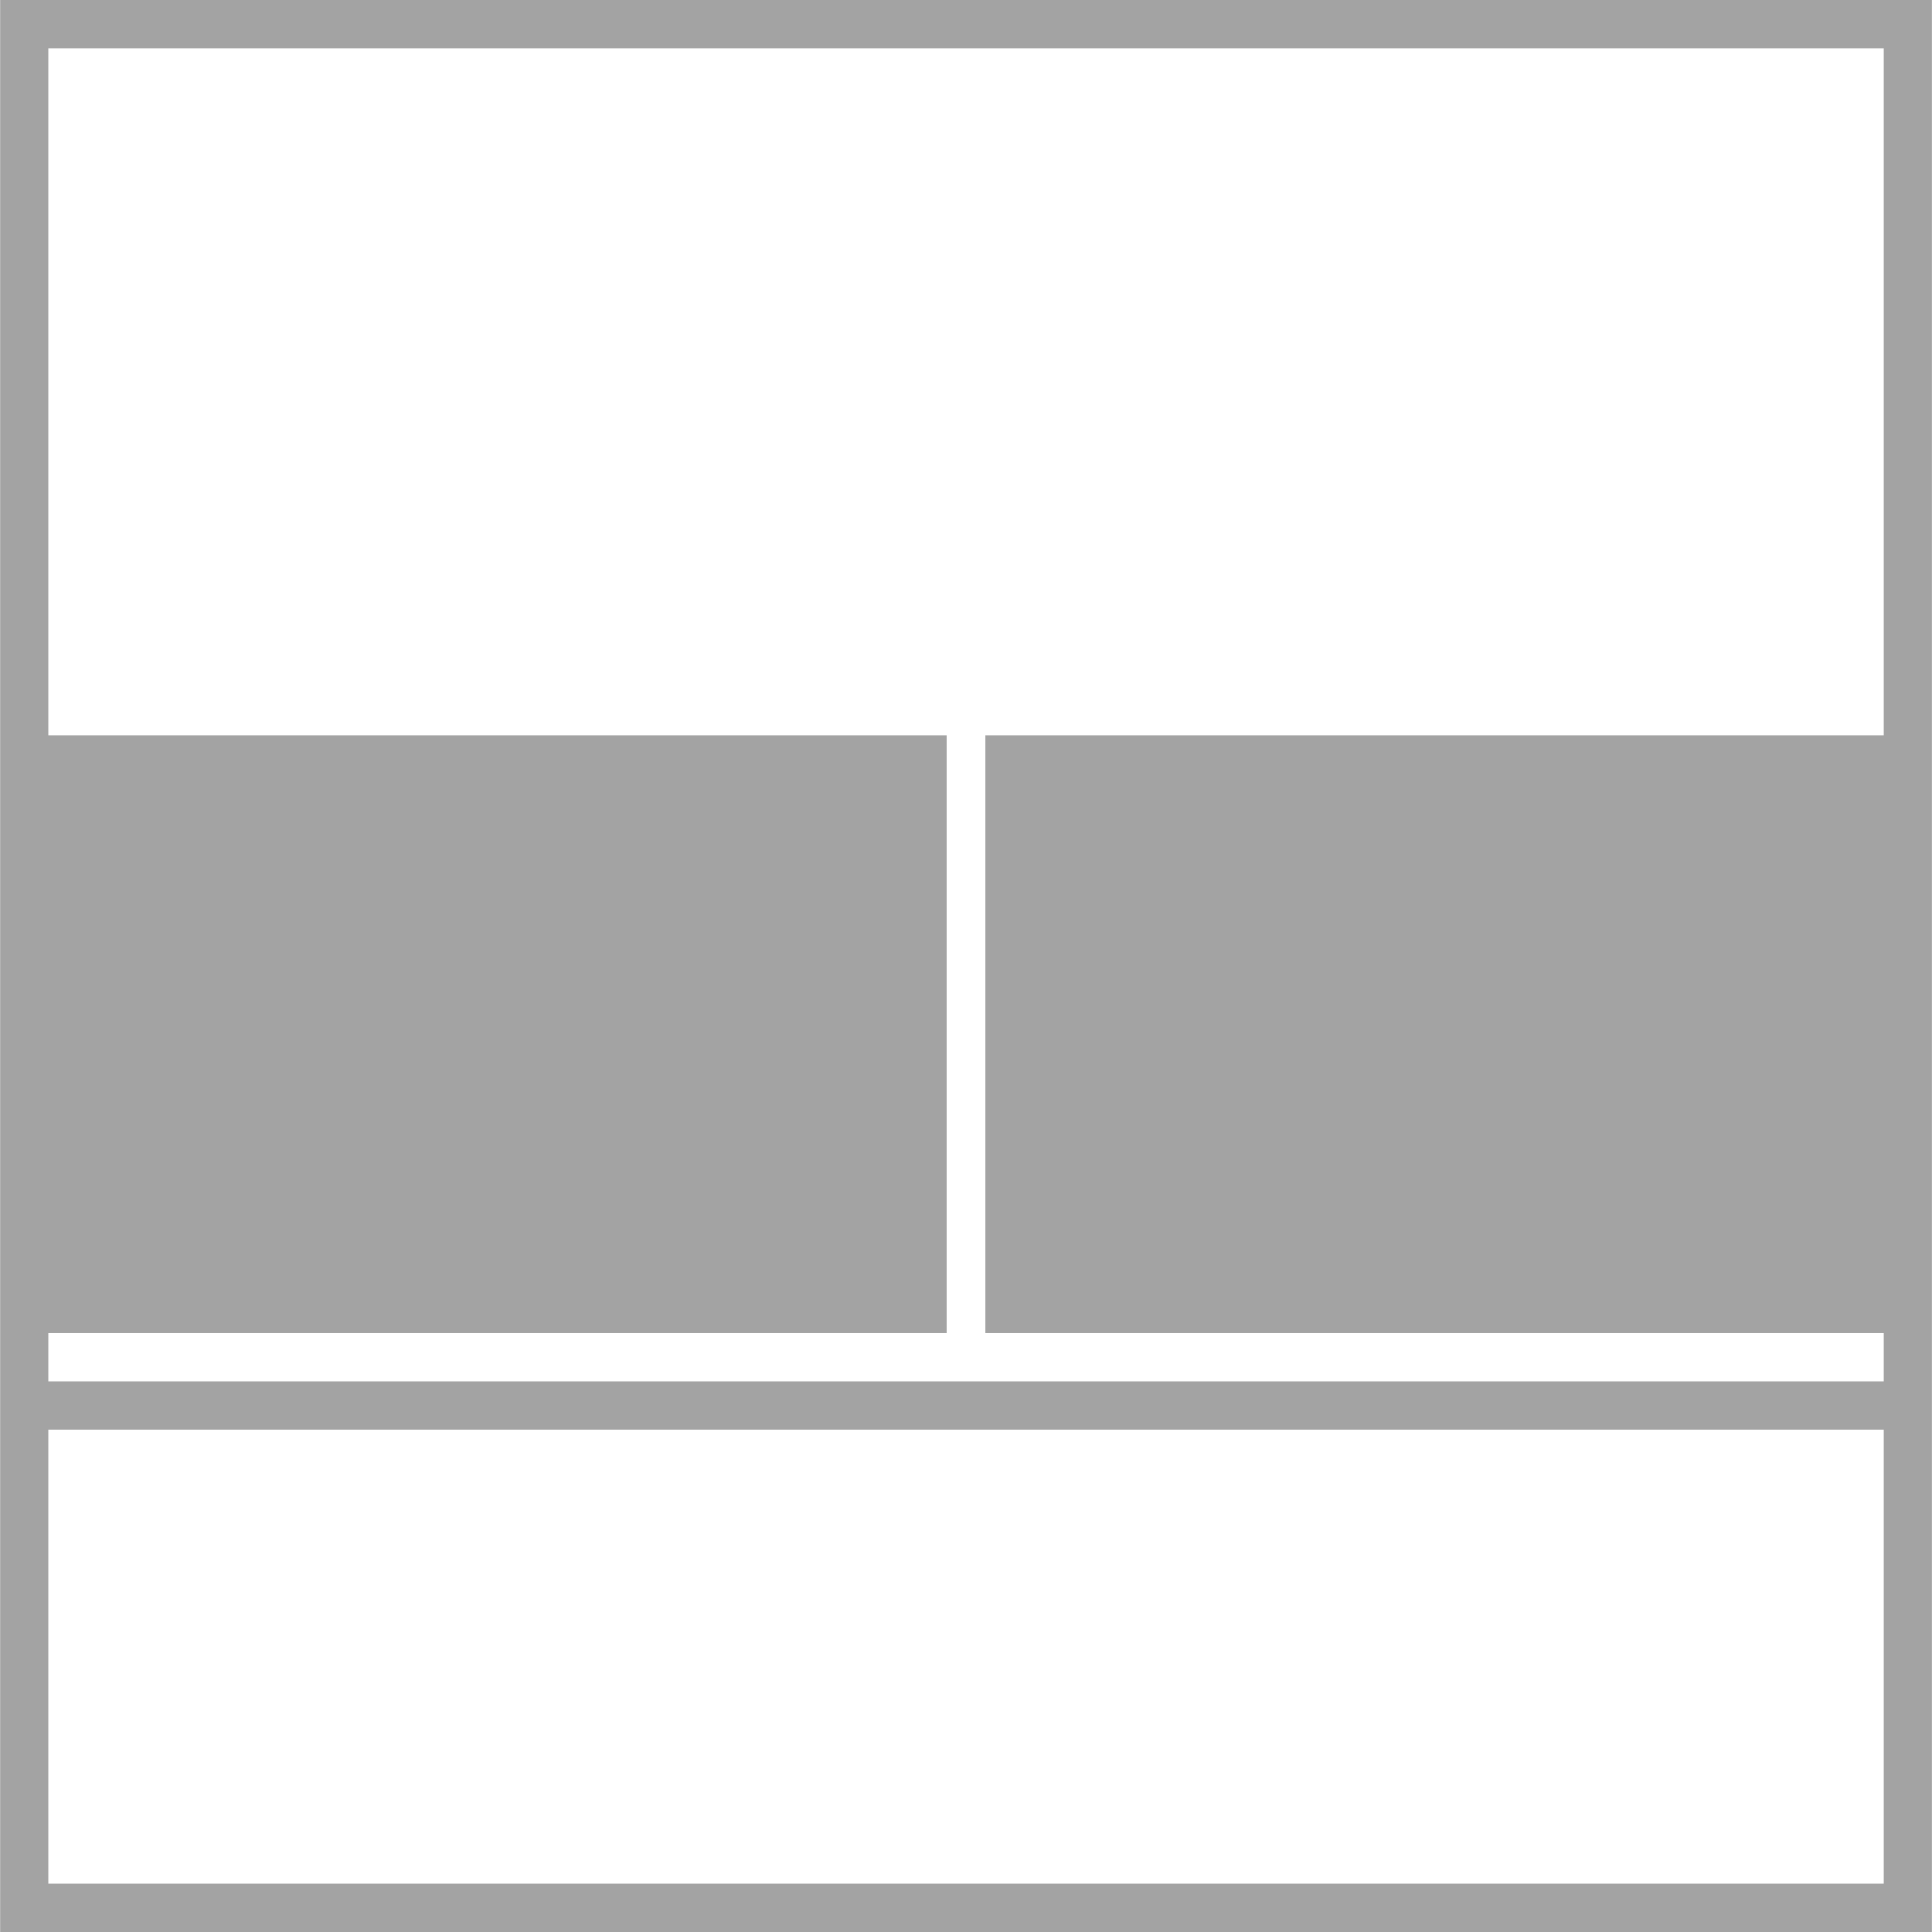
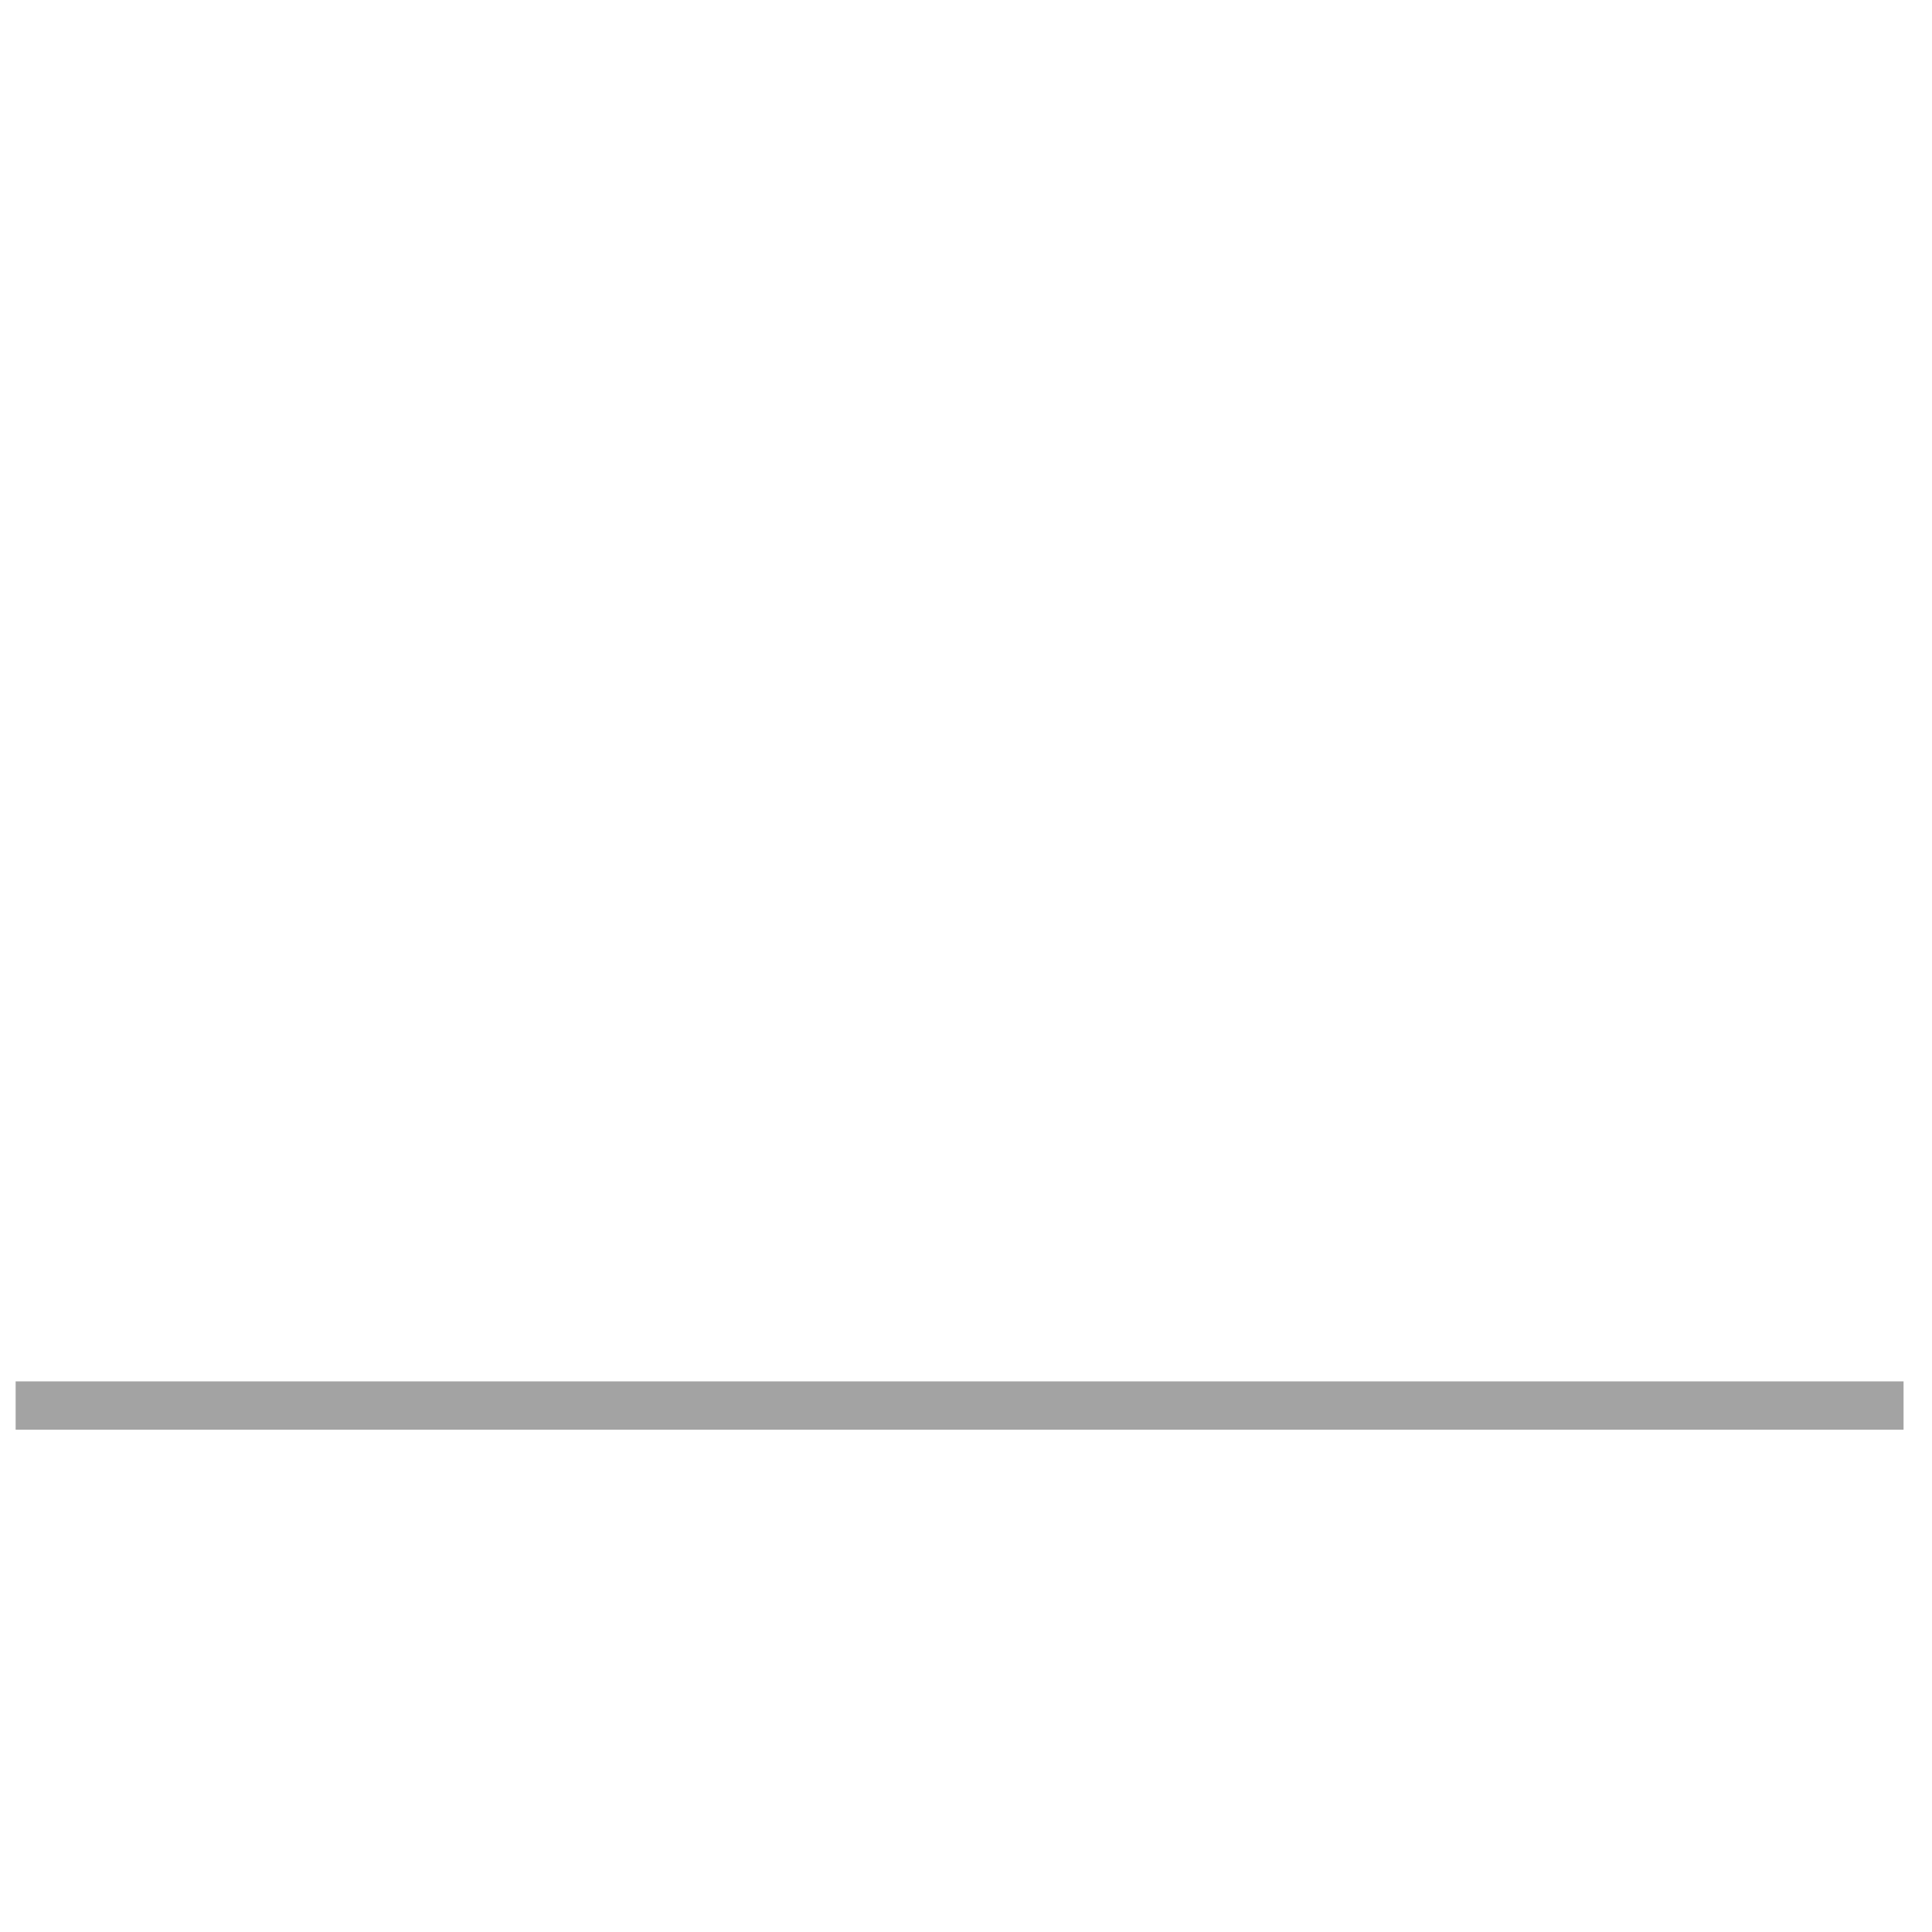
<svg xmlns="http://www.w3.org/2000/svg" version="1.1" id="Vrstva_1" x="0px" y="0px" width="150px" height="150px" viewBox="0 0 150 150" enable-background="new 0 0 150 150" xml:space="preserve">
  <g>
-     <rect fill="#FFFFFF" width="150.001" height="150" />
-     <rect x="3.234" y="57.088" fill="#A3A3A3" width="70.266" height="46.41" />
-     <rect x="76.502" y="57.088" fill="#A3A3A3" width="69.936" height="46.41" />
-     <path fill="#A3A3A3" d="M3.751,3.748h142.503v142.5H3.751V3.748z M0.012,150h149.981V0H0.012V150z" />
    <rect x="1.214" y="107.25" fill="#A3A3A3" width="146.578" height="3.75" />
  </g>
</svg>